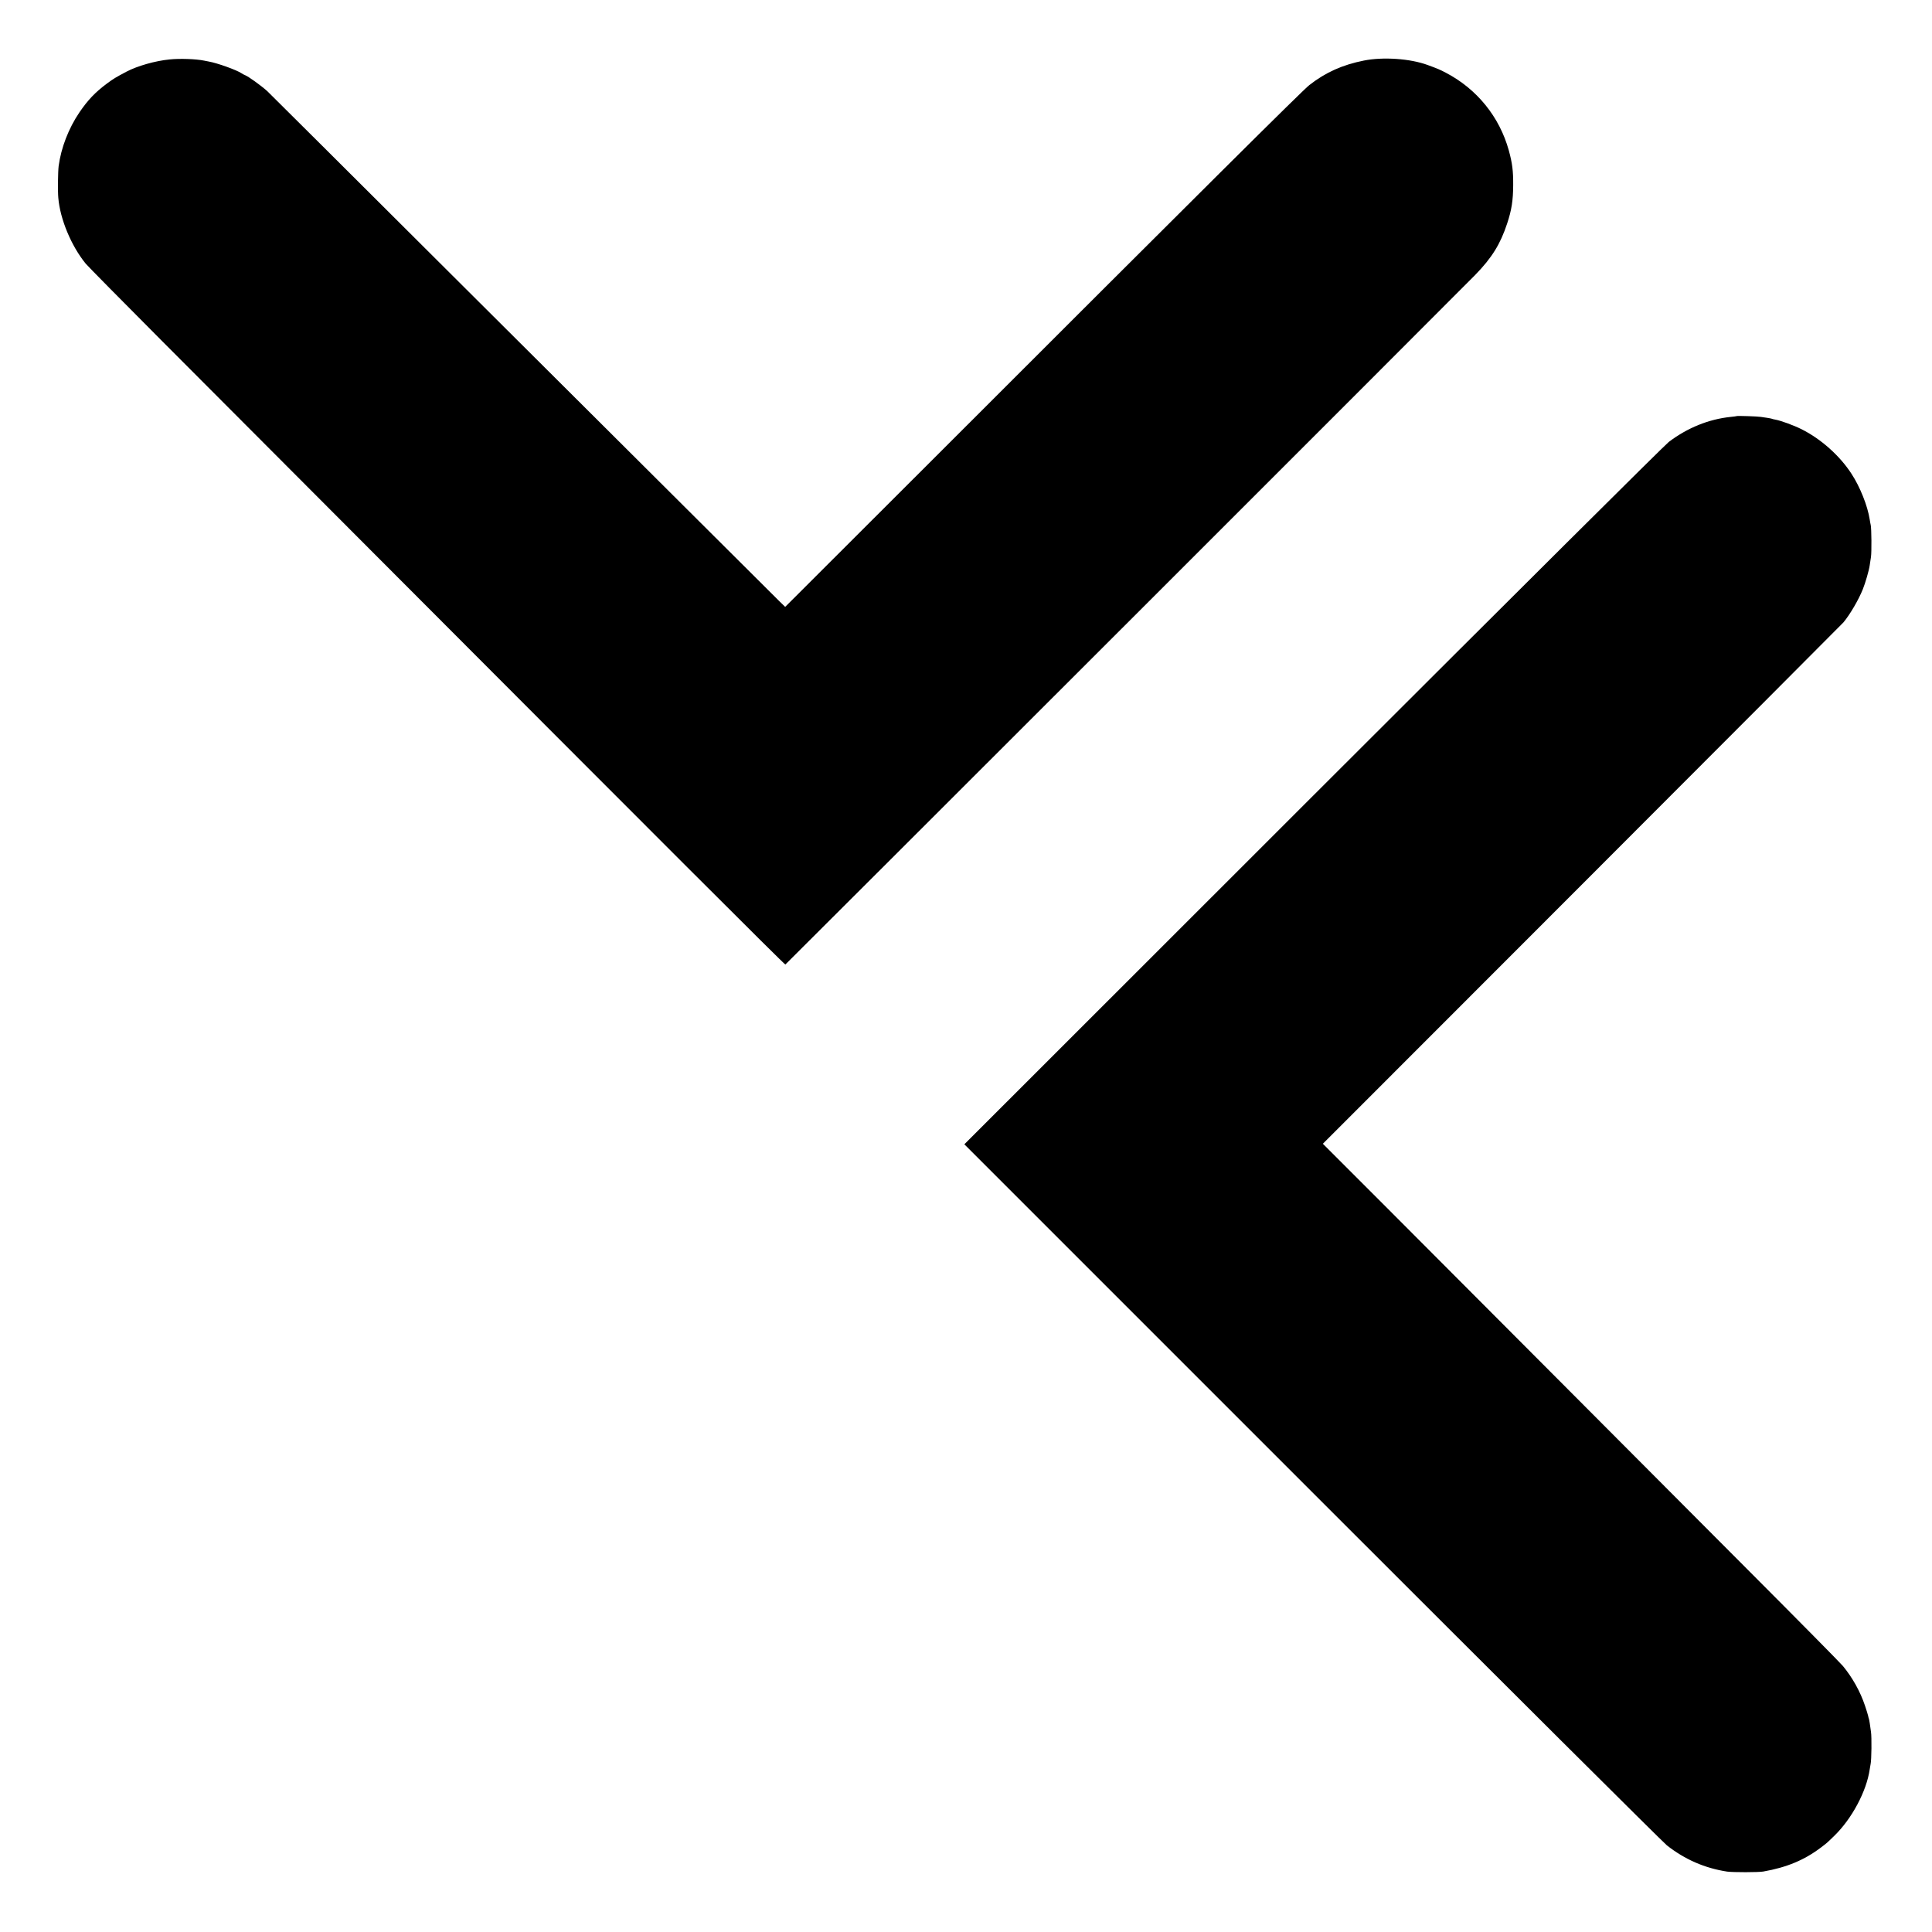
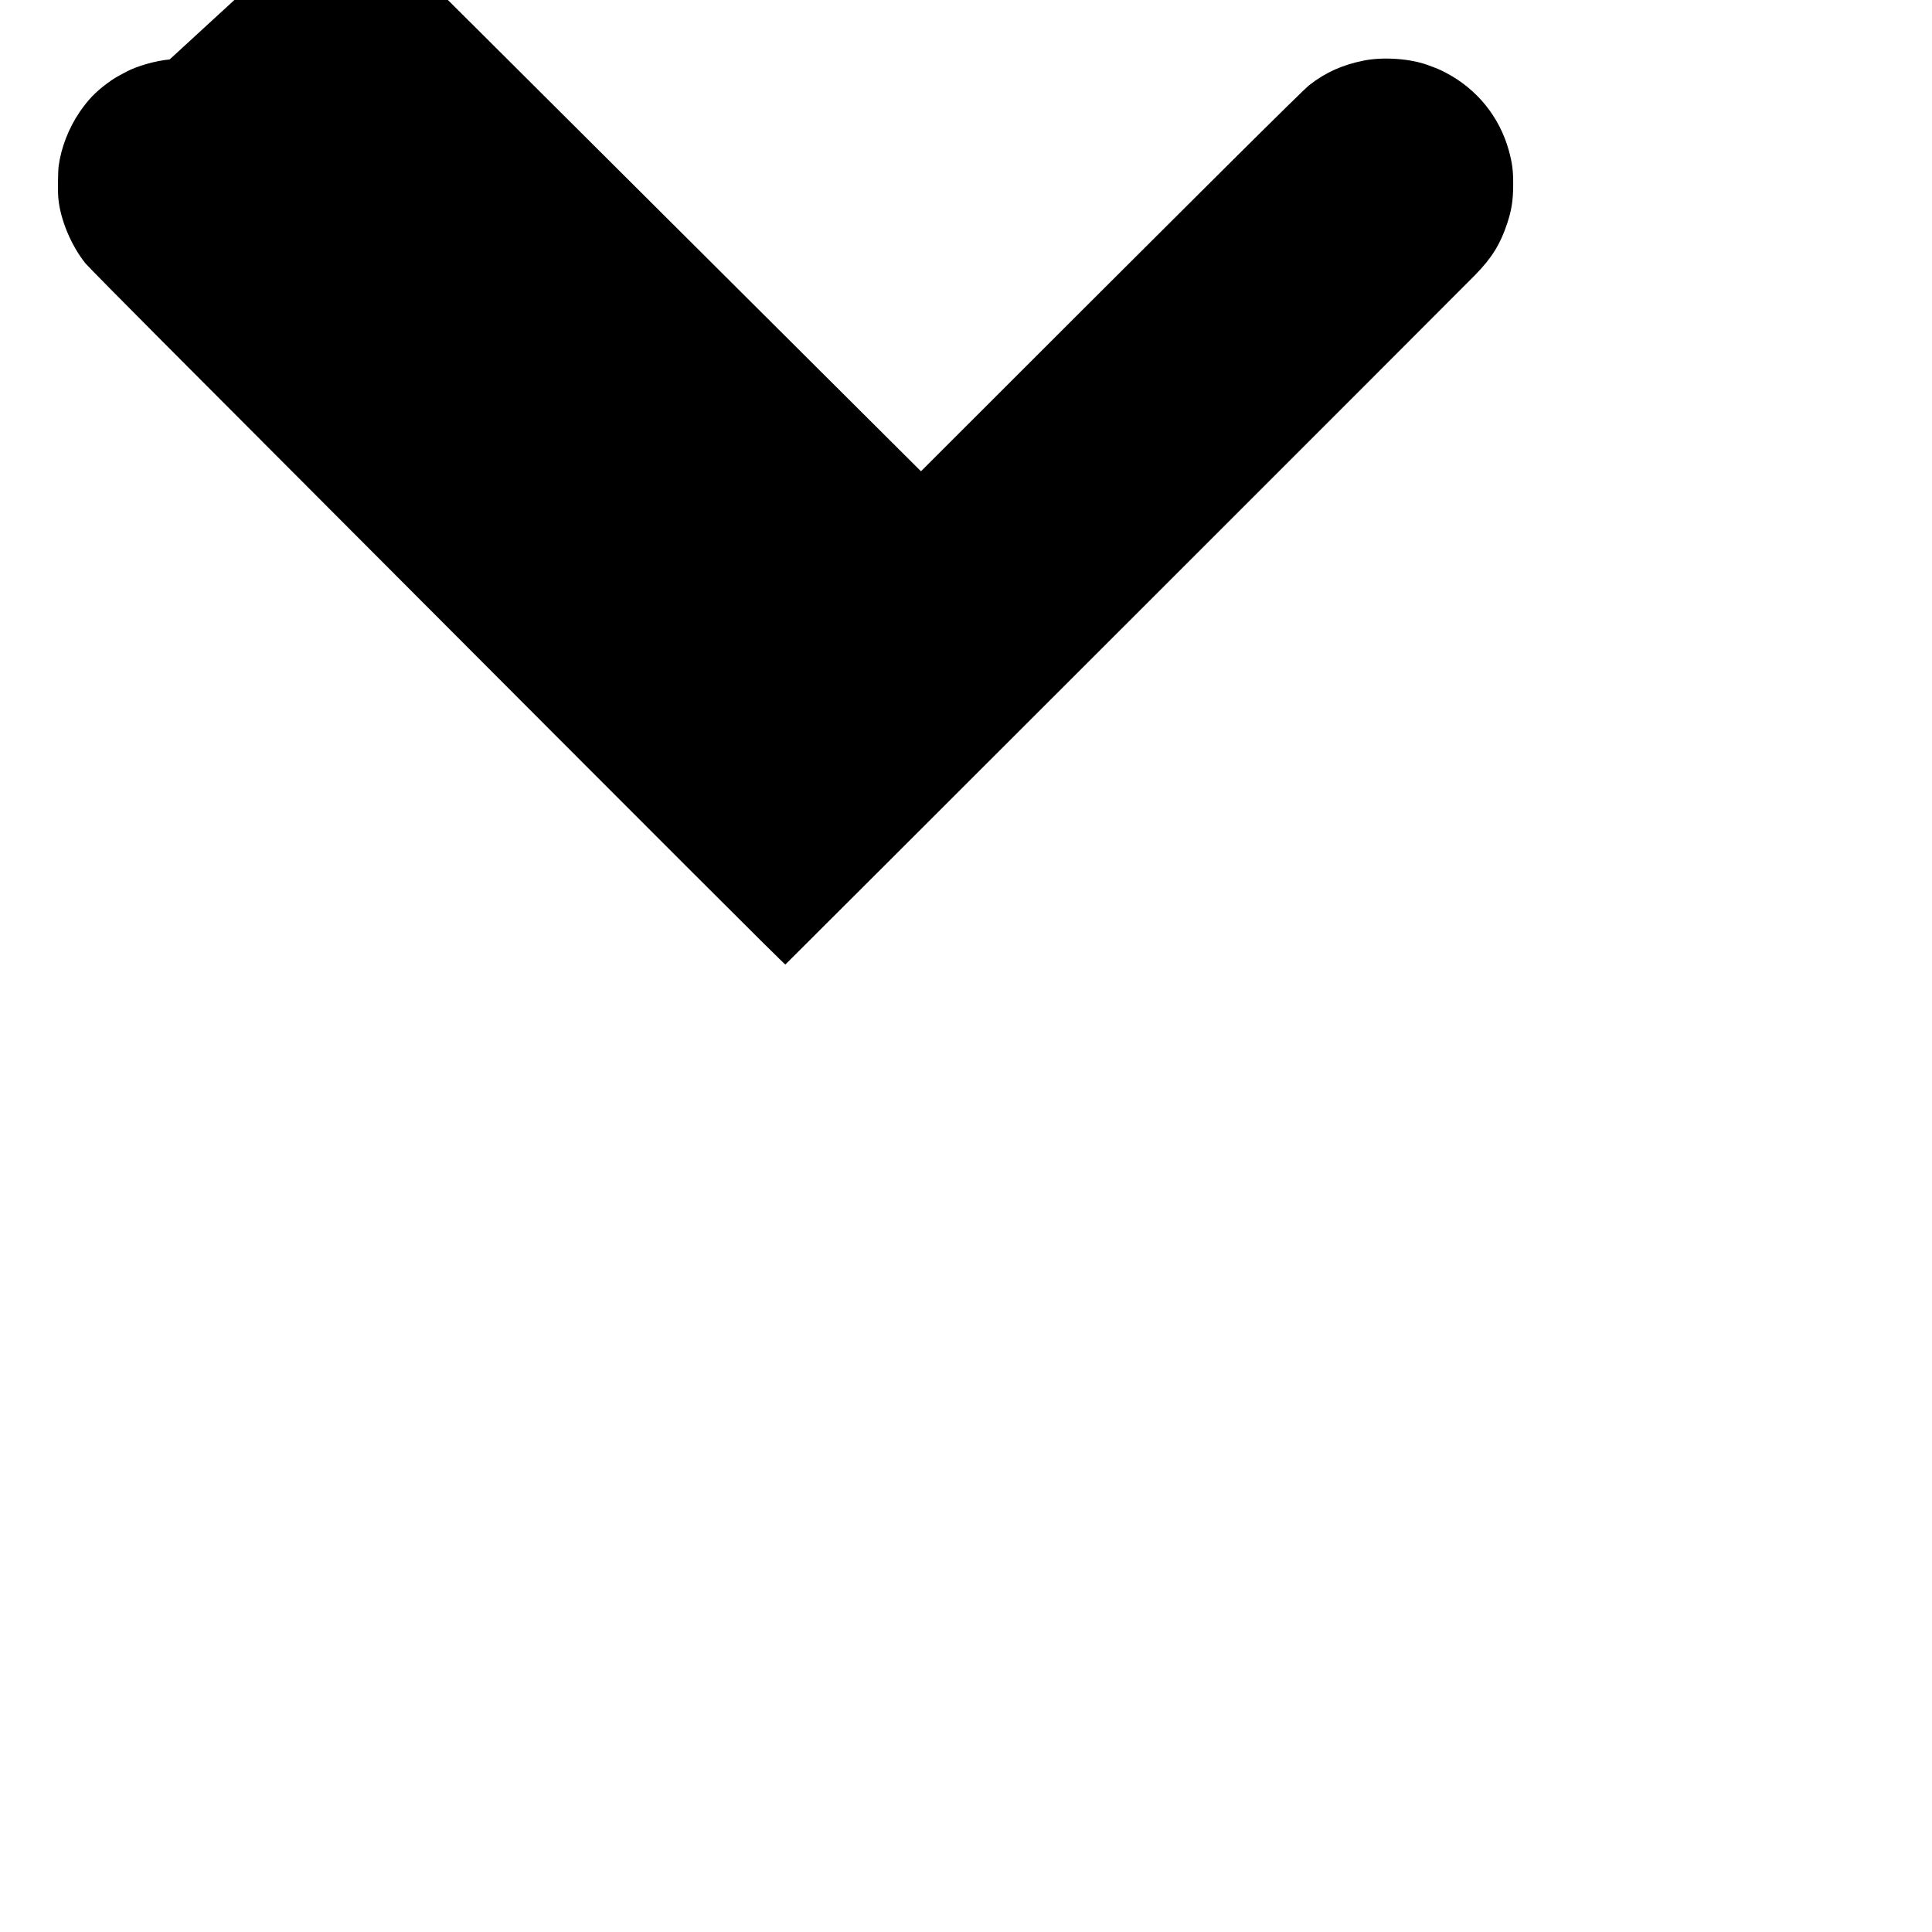
<svg xmlns="http://www.w3.org/2000/svg" version="1.0" width="2217pt" height="2217pt" viewBox="0 0 2217 2217" preserveAspectRatio="xMidYMid meet">
  <g transform="translate(0,2217) scale(0.1,-0.1)" fill="#000000" stroke="none">
-     <path d="M1947 21488 c-166 -16 -372 -75 -497 -141 -126 -67 -146 -79 -222 -135 -136 -101 -219 -189 -315 -329 -126 -185 -212 -409 -240 -618 -8 -63 -11 -289 -4 -365 20 -243 148 -551 314 -755 22 -27 417 -427 876 -888 460 -460 1560 -1563 2444 -2450 3240 -3248 4700 -4708 4709 -4705 7 3 7731 7723 7916 7913 192 197 289 354 367 591 51 154 68 263 69 439 1 165 -10 251 -50 398 -107 387 -367 707 -724 893 -75 39 -88 44 -210 89 -200 73 -509 94 -730 50 -245 -49 -438 -135 -625 -281 -77 -60 -1195 -1171 -4457 -4432 l-1558 -1556 -66 64 c-98 97 -1409 1403 -3759 3745 -1159 1155 -2112 2105 -2119 2110 -74 66 -218 169 -253 182 -10 3 -29 14 -43 23 -55 37 -277 117 -375 134 -16 3 -39 8 -51 10 -97 20 -281 26 -397 14z" />
-     <path d="M19928 17395 c-2 -1 -32 -6 -68 -9 -252 -26 -496 -125 -710 -287 -44 -33 -1737 -1717 -4080 -4058 l-4004 -4002 3992 -3992 c2196 -2196 4027 -4019 4070 -4053 206 -162 436 -262 692 -301 66 -9 359 -9 415 1 268 47 471 132 660 275 72 55 66 49 155 136 201 195 369 511 405 760 3 23 8 52 11 65 10 41 13 312 4 365 -4 28 -11 72 -14 99 -4 27 -9 52 -11 56 -2 4 -6 18 -8 31 -3 14 -19 66 -36 116 -53 160 -144 323 -253 455 -29 35 -520 532 -1093 1106 -572 573 -1552 1556 -2178 2185 -626 628 -1489 1493 -1917 1922 l-780 780 2973 2975 c1635 1636 2985 2990 3001 3008 75 90 175 261 223 382 28 69 70 214 78 271 4 24 11 69 15 99 8 54 6 326 -3 365 -3 11 -8 40 -12 65 -24 156 -111 374 -210 525 -134 206 -350 399 -573 510 -88 44 -238 99 -301 110 -19 3 -37 8 -40 10 -4 2 -27 6 -51 10 -25 3 -58 9 -75 11 -32 6 -272 14 -277 9z" />
+     <path d="M1947 21488 c-166 -16 -372 -75 -497 -141 -126 -67 -146 -79 -222 -135 -136 -101 -219 -189 -315 -329 -126 -185 -212 -409 -240 -618 -8 -63 -11 -289 -4 -365 20 -243 148 -551 314 -755 22 -27 417 -427 876 -888 460 -460 1560 -1563 2444 -2450 3240 -3248 4700 -4708 4709 -4705 7 3 7731 7723 7916 7913 192 197 289 354 367 591 51 154 68 263 69 439 1 165 -10 251 -50 398 -107 387 -367 707 -724 893 -75 39 -88 44 -210 89 -200 73 -509 94 -730 50 -245 -49 -438 -135 -625 -281 -77 -60 -1195 -1171 -4457 -4432 c-98 97 -1409 1403 -3759 3745 -1159 1155 -2112 2105 -2119 2110 -74 66 -218 169 -253 182 -10 3 -29 14 -43 23 -55 37 -277 117 -375 134 -16 3 -39 8 -51 10 -97 20 -281 26 -397 14z" />
  </g>
</svg>